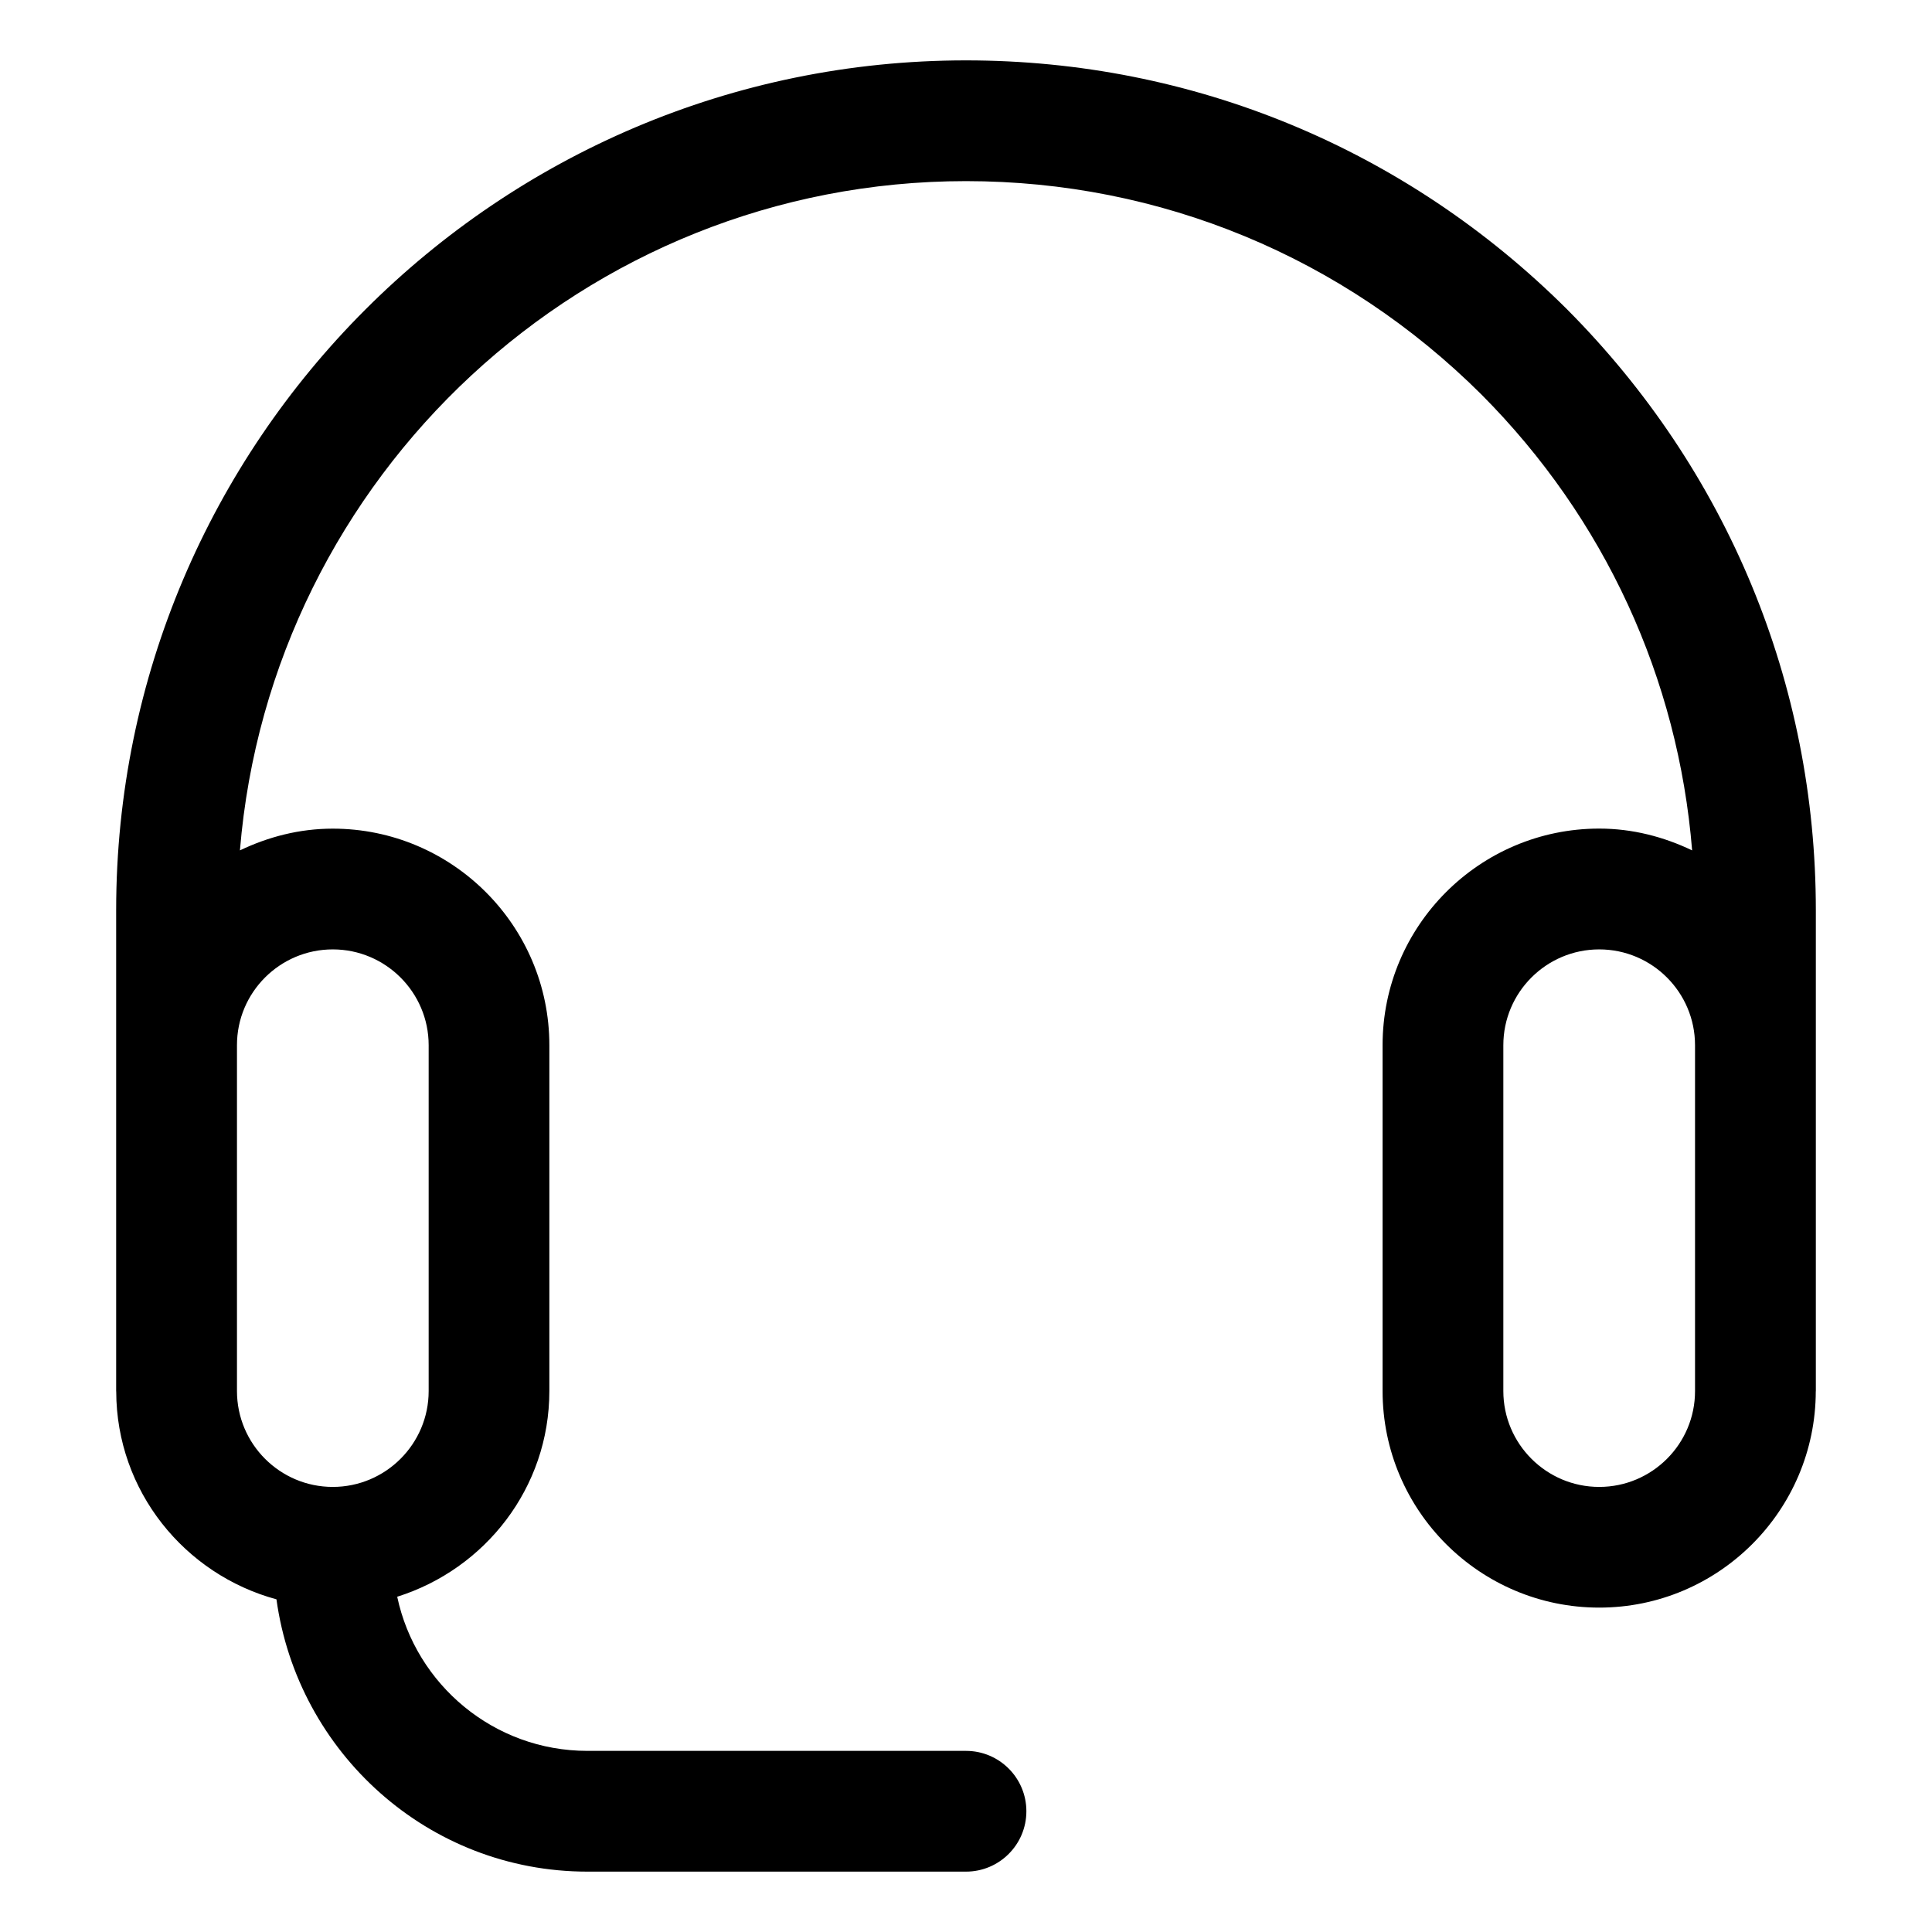
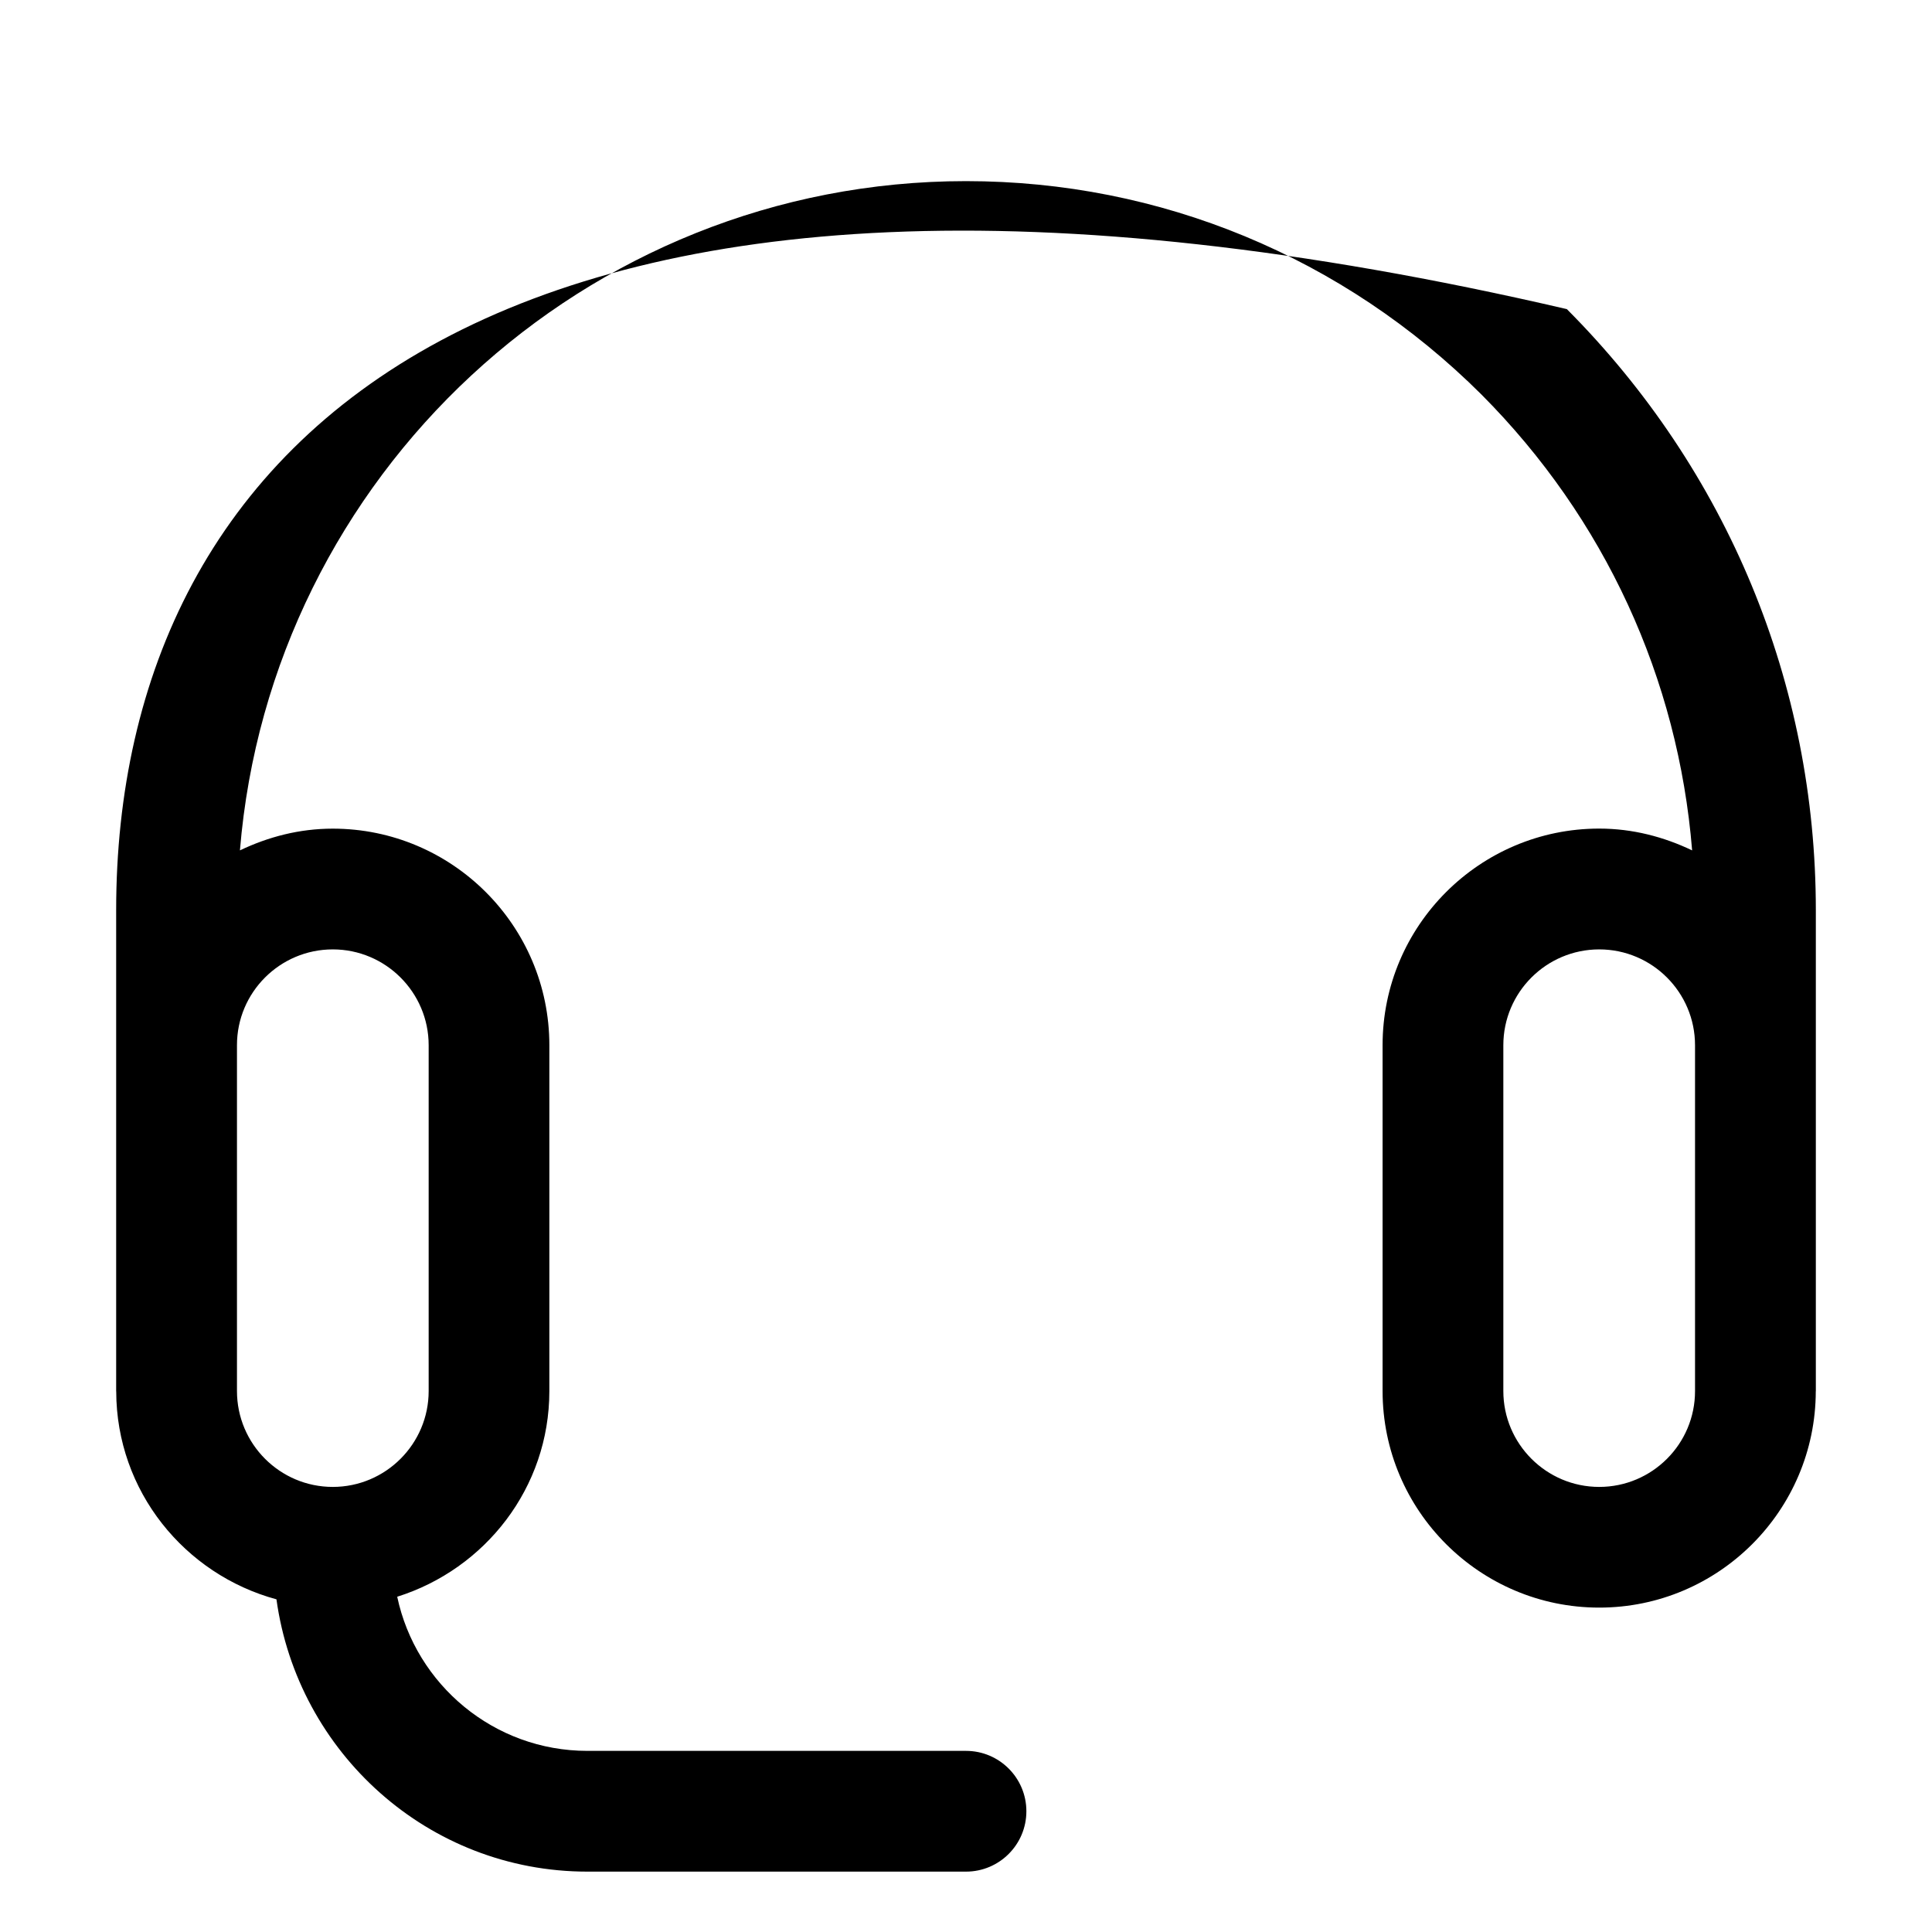
<svg xmlns="http://www.w3.org/2000/svg" height="100px" width="100px" fill="#000000" version="1.1" x="0px" y="0px" viewBox="0 0 32 32" style="enable-background:new 0 0 32 32;" xml:space="preserve">
-   <path d="M1.924,23.04v0.003c0,0.001,0.001,0.002,0.001,0.003c0.003,1.651,1.132,3.031,2.654,3.444  C4.93,29.03,7.094,31,9.729,31H16c0.552,0,1-0.448,1-1s-0.448-1-1-1H9.729  c-1.547,0-2.841-1.096-3.15-2.553c1.455-0.458,2.52-1.803,2.52-3.407v-5.728  c0-1.978-1.609-3.587-3.588-3.587c-0.552,0-1.069,0.136-1.537,0.36C4.482,7.889,9.676,3,16,3  c3.217,0,6.25,1.256,8.538,3.535c2.045,2.054,3.258,4.705,3.489,7.55  c-0.468-0.224-0.986-0.361-1.539-0.361c-1.979,0-3.588,1.609-3.588,3.587v5.728  c0,1.979,1.609,3.588,3.588,3.588c1.976,0,3.583-1.606,3.587-3.582c0-0.001,0.001-0.002,0.001-0.003  v-0.003v-7.964c0-3.75-1.463-7.284-4.124-9.955C23.284,2.463,19.75,1,16,1  C8.239,1,1.924,7.314,1.924,15.076V23.04z M26.488,24.628c-0.875,0-1.588-0.712-1.588-1.588v-5.728  c0-0.875,0.712-1.587,1.588-1.587s1.587,0.712,1.587,1.587v5.728  C28.076,23.916,27.364,24.628,26.488,24.628z M5.512,15.725c0.875,0,1.588,0.712,1.588,1.587v5.728  c0,0.875-0.712,1.588-1.588,1.588s-1.587-0.712-1.587-1.588v-5.728  C3.924,16.437,4.636,15.725,5.512,15.725z" />
+   <path d="M1.924,23.04v0.003c0,0.001,0.001,0.002,0.001,0.003c0.003,1.651,1.132,3.031,2.654,3.444  C4.93,29.03,7.094,31,9.729,31H16c0.552,0,1-0.448,1-1s-0.448-1-1-1H9.729  c-1.547,0-2.841-1.096-3.15-2.553c1.455-0.458,2.52-1.803,2.52-3.407v-5.728  c0-1.978-1.609-3.587-3.588-3.587c-0.552,0-1.069,0.136-1.537,0.36C4.482,7.889,9.676,3,16,3  c3.217,0,6.25,1.256,8.538,3.535c2.045,2.054,3.258,4.705,3.489,7.55  c-0.468-0.224-0.986-0.361-1.539-0.361c-1.979,0-3.588,1.609-3.588,3.587v5.728  c0,1.979,1.609,3.588,3.588,3.588c1.976,0,3.583-1.606,3.587-3.582c0-0.001,0.001-0.002,0.001-0.003  v-0.003v-7.964c0-3.75-1.463-7.284-4.124-9.955C8.239,1,1.924,7.314,1.924,15.076V23.04z M26.488,24.628c-0.875,0-1.588-0.712-1.588-1.588v-5.728  c0-0.875,0.712-1.587,1.588-1.587s1.587,0.712,1.587,1.587v5.728  C28.076,23.916,27.364,24.628,26.488,24.628z M5.512,15.725c0.875,0,1.588,0.712,1.588,1.587v5.728  c0,0.875-0.712,1.588-1.588,1.588s-1.587-0.712-1.587-1.588v-5.728  C3.924,16.437,4.636,15.725,5.512,15.725z" />
</svg>